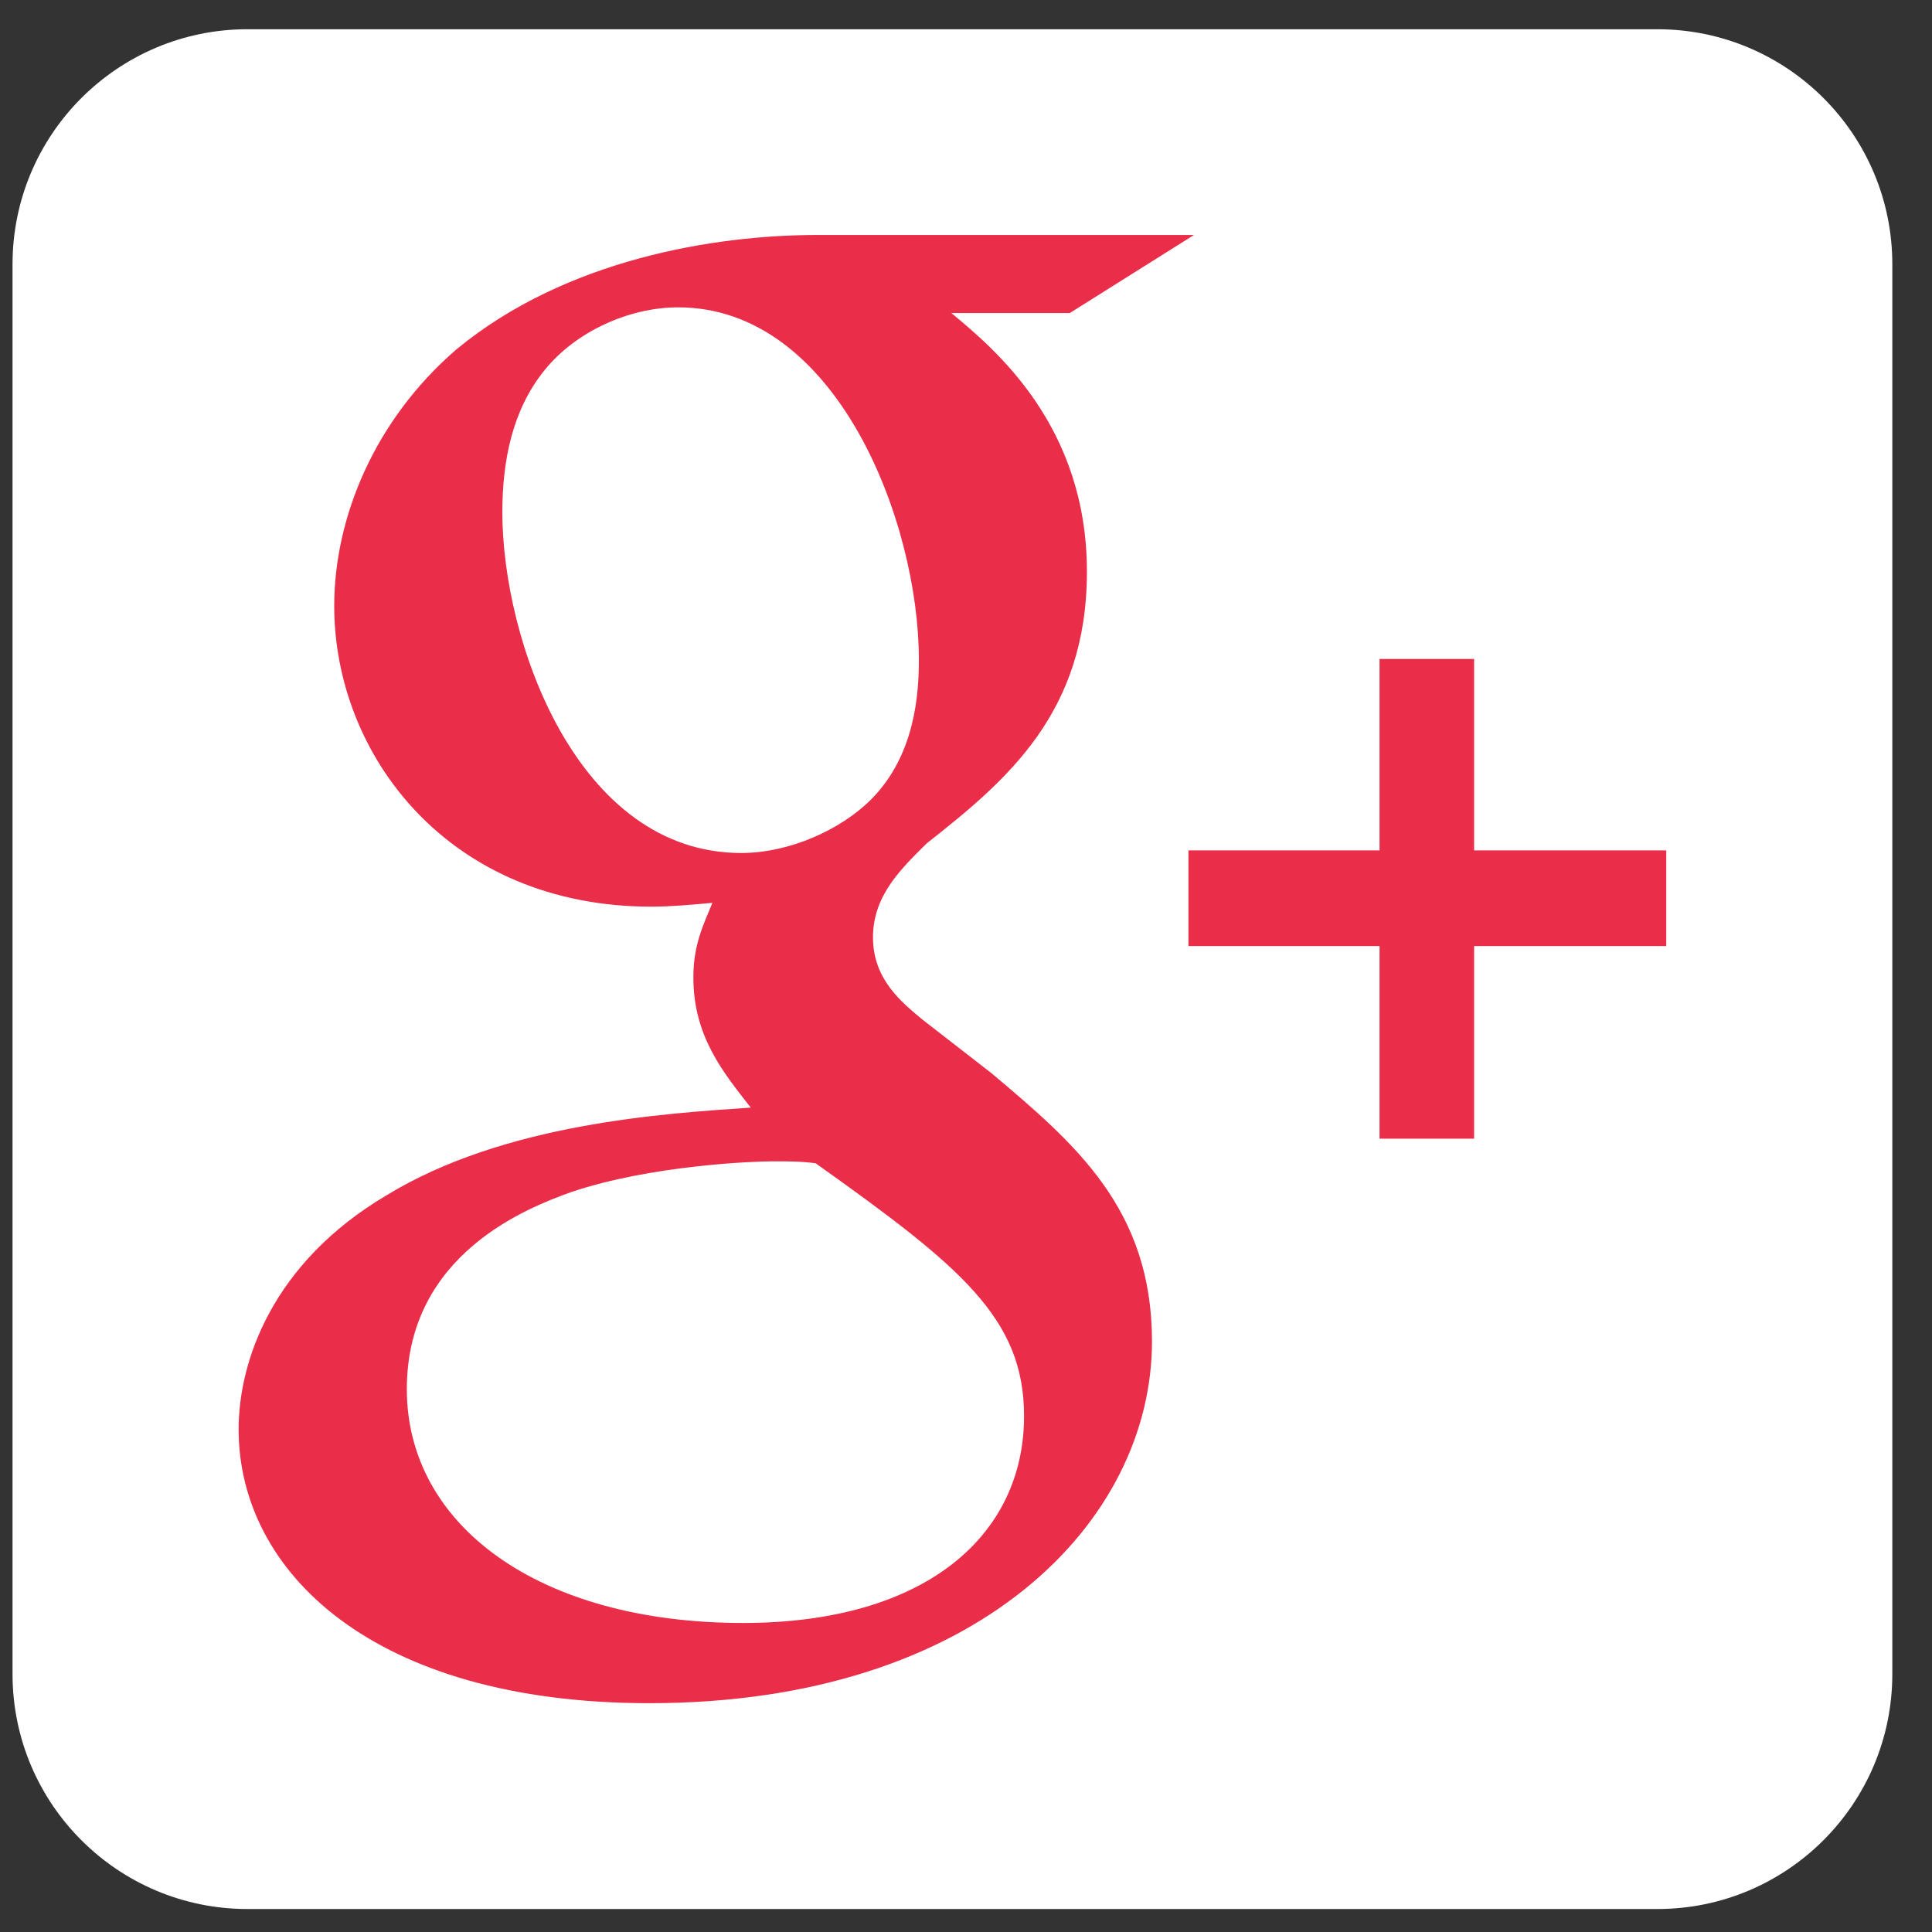
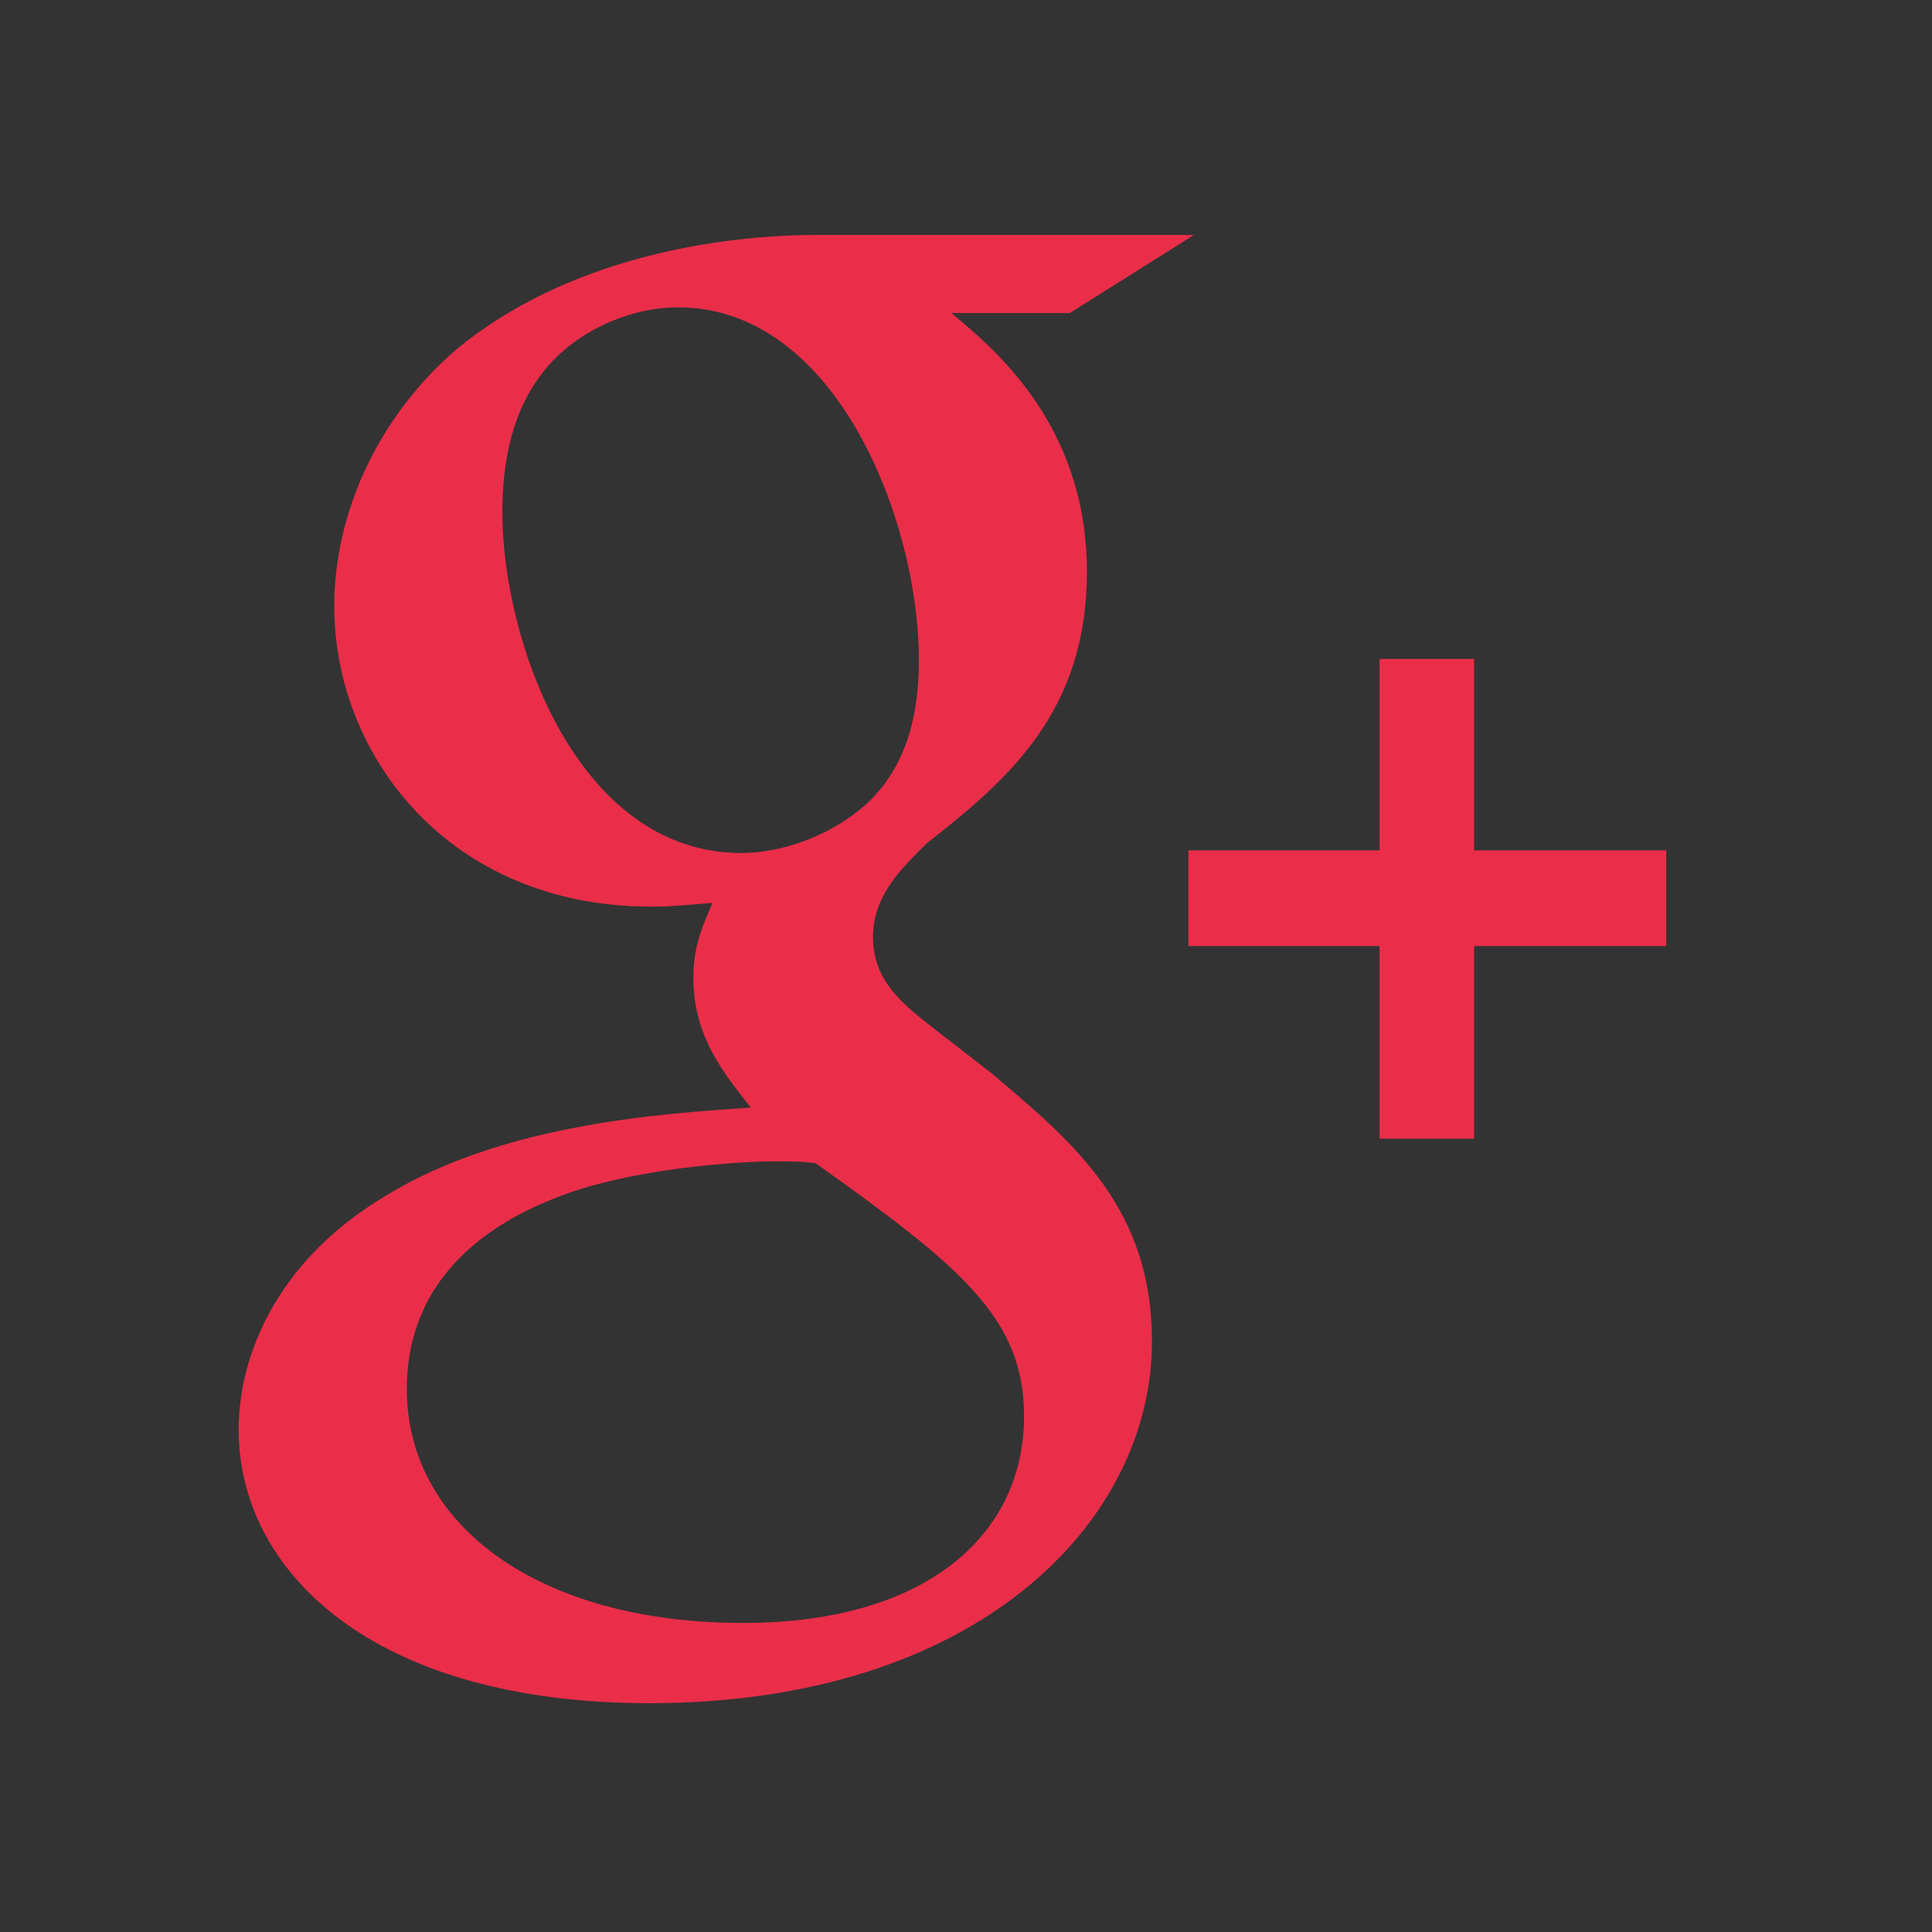
<svg xmlns="http://www.w3.org/2000/svg" xmlns:ns1="http://www.figma.com/figma/ns" xmlns:xlink="http://www.w3.org/1999/xlink" width="37" height="37" viewBox="0 0 37 37" version="1.1">
  <rect x="0" y="0" width="37" height="37" fill="#333333" stroke="none" />
  <title>google_plus</title>
  <desc>Created using Figma</desc>
  <g id="Canvas" transform="translate(-1358 -1732)" ns1:type="canvas">
    <g id="google_plus" style="mix-blend-mode:normal;" ns1:type="frame">
      <g id="g5956" style="mix-blend-mode:normal;" ns1:type="frame">
        <g id="rect2987" style="mix-blend-mode:normal;" ns1:type="vector">
          <use xlink:href="#path0_fill" transform="translate(1358.24 1732.56)" fill="#FFFFFF" style="mix-blend-mode:normal;" />
        </g>
        <g id="g9-4" style="mix-blend-mode:normal;" ns1:type="frame">
          <g id="g11" style="mix-blend-mode:normal;" ns1:type="frame">
            <g id="path13-7" style="mix-blend-mode:normal;" ns1:type="vector">
              <use xlink:href="#path1_fill" transform="matrix(1.518 0 0 1.518 1362.57 1736.5)" fill="#EA2E49" style="mix-blend-mode:normal;" />
            </g>
            <g id="polygon15" style="mix-blend-mode:normal;" ns1:type="vector">
              <use xlink:href="#path2_fill" transform="matrix(1.518 0 0 1.518 1380.76 1744.62)" fill="#EA2E49" style="mix-blend-mode:normal;" />
            </g>
          </g>
        </g>
      </g>
    </g>
  </g>
  <defs>
-     <path id="path0_fill" d="M 31.5 0L 4.5 0C 2.015 0 0 2.015 0 4.5L 0 31.5C 0 33.985 2.015 36 4.5 36L 31.5 36C 33.985 36 36 33.985 36 31.5L 36 4.5C 36 2.015 33.985 0 31.5 0Z" />
    <path id="path1_fill" d="M 9.498 10.575L 8.63 9.901C 8.365 9.681 8.003 9.392 8.003 8.861C 8.003 8.329 8.365 7.991 8.679 7.677C 9.691 6.881 10.702 6.033 10.702 4.247C 10.702 2.41 9.546 1.444 8.992 0.985L 10.486 0.985L 12.053 -2.27451e-07L 7.304 -2.27451e-07C 6.001 -2.27451e-07 4.122 0.308 2.747 1.444C 1.711 2.338 1.206 3.57 1.206 4.68C 1.206 6.564 2.652 8.474 5.207 8.474C 5.448 8.474 5.712 8.45 5.977 8.426C 5.858 8.716 5.737 8.958 5.737 9.368C 5.737 10.116 6.122 10.575 6.461 11.009C 5.376 11.084 3.349 11.204 1.855 12.122C 0.433 12.968 -1.1158e-07 14.2 -1.1158e-07 15.069C -1.1158e-07 16.857 1.686 18.523 5.182 18.523C 9.328 18.523 11.523 16.23 11.523 13.959C 11.523 12.29 10.559 11.469 9.498 10.575ZM 6.341 7.797C 4.267 7.797 3.327 5.116 3.327 3.498C 3.327 2.868 3.446 2.218 3.856 1.71C 4.243 1.226 4.917 0.913 5.545 0.913C 7.545 0.913 8.582 3.618 8.582 5.358C 8.582 5.793 8.534 6.564 7.979 7.122C 7.591 7.509 6.943 7.797 6.341 7.797ZM 6.364 17.511C 3.785 17.511 2.122 16.277 2.122 14.562C 2.122 12.847 3.664 12.267 4.195 12.075C 5.207 11.734 6.509 11.687 6.726 11.687C 6.967 11.687 7.088 11.687 7.279 11.711C 9.113 13.016 9.909 13.666 9.909 14.902C 9.909 16.397 8.679 17.511 6.364 17.511Z" />
    <path id="path2_fill" d="M 3.604 6.052L 3.604 3.622L 6.028 3.622L 6.028 2.415L 3.604 2.415L 3.604 1.88827e-07L 2.411 1.88827e-07L 2.411 2.415L -1.20163e-07 2.415L -1.20163e-07 3.622L 2.411 3.622L 2.411 6.052L 3.604 6.052Z" />
  </defs>
</svg>